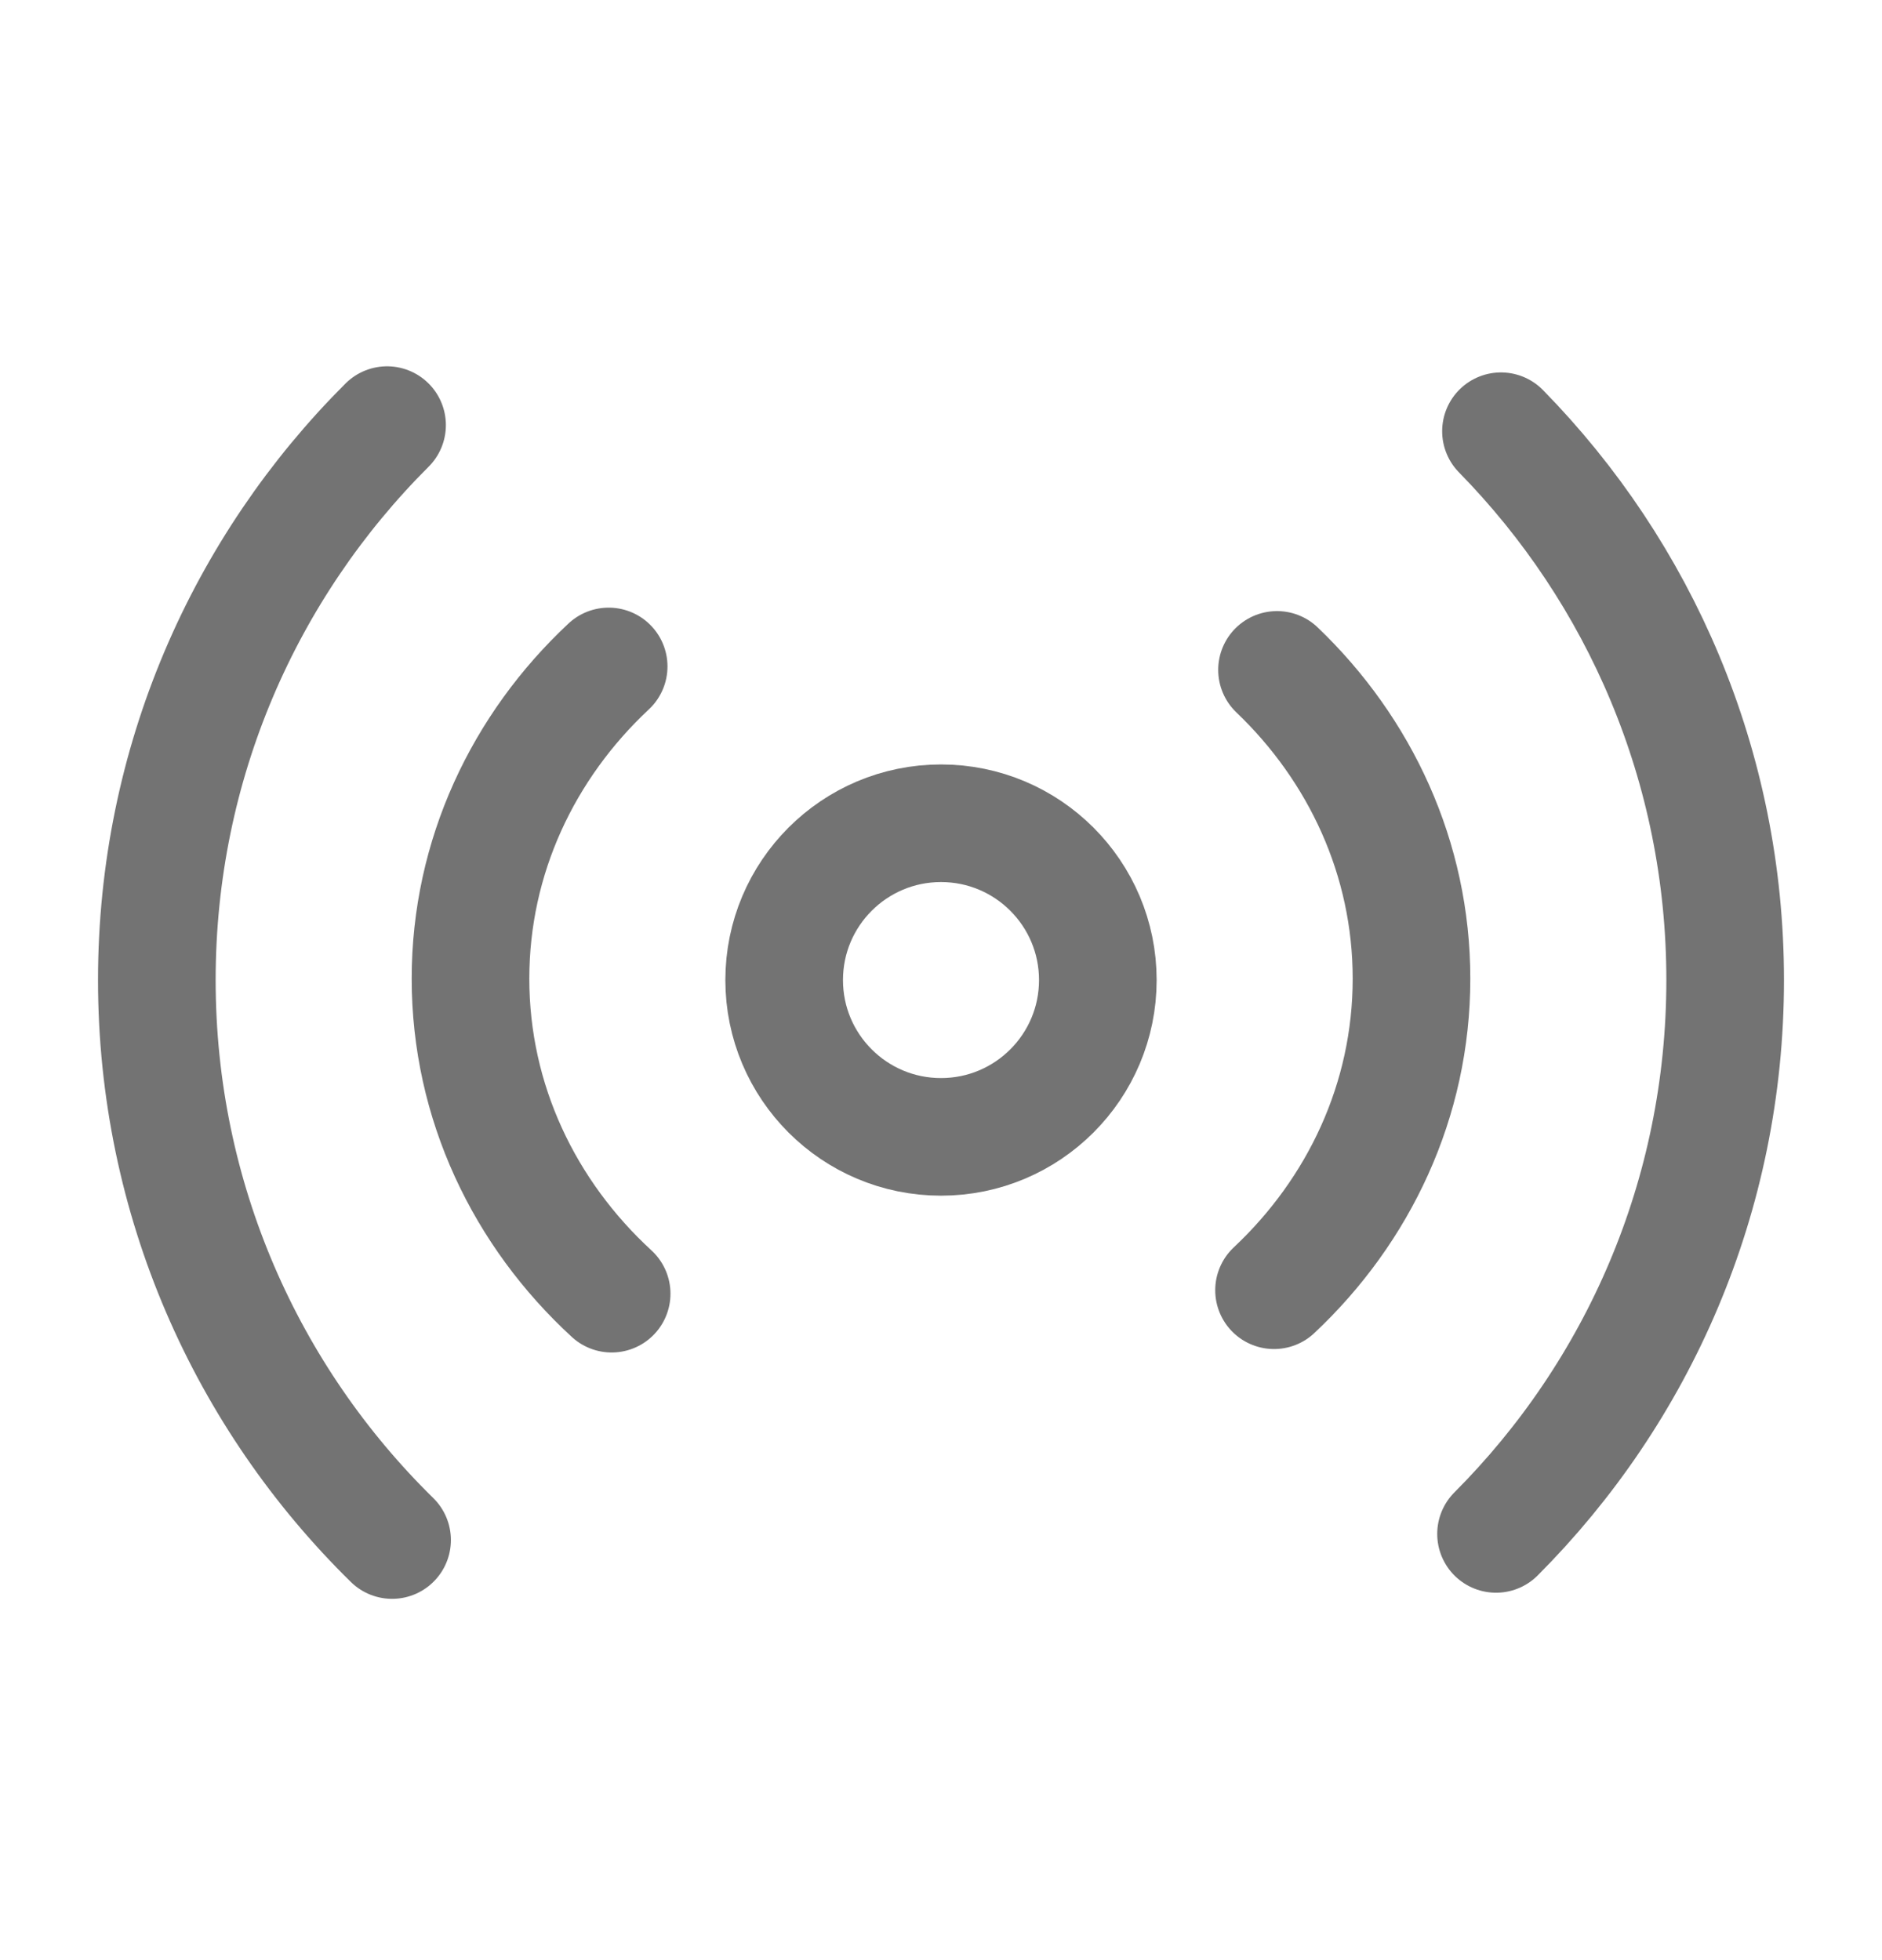
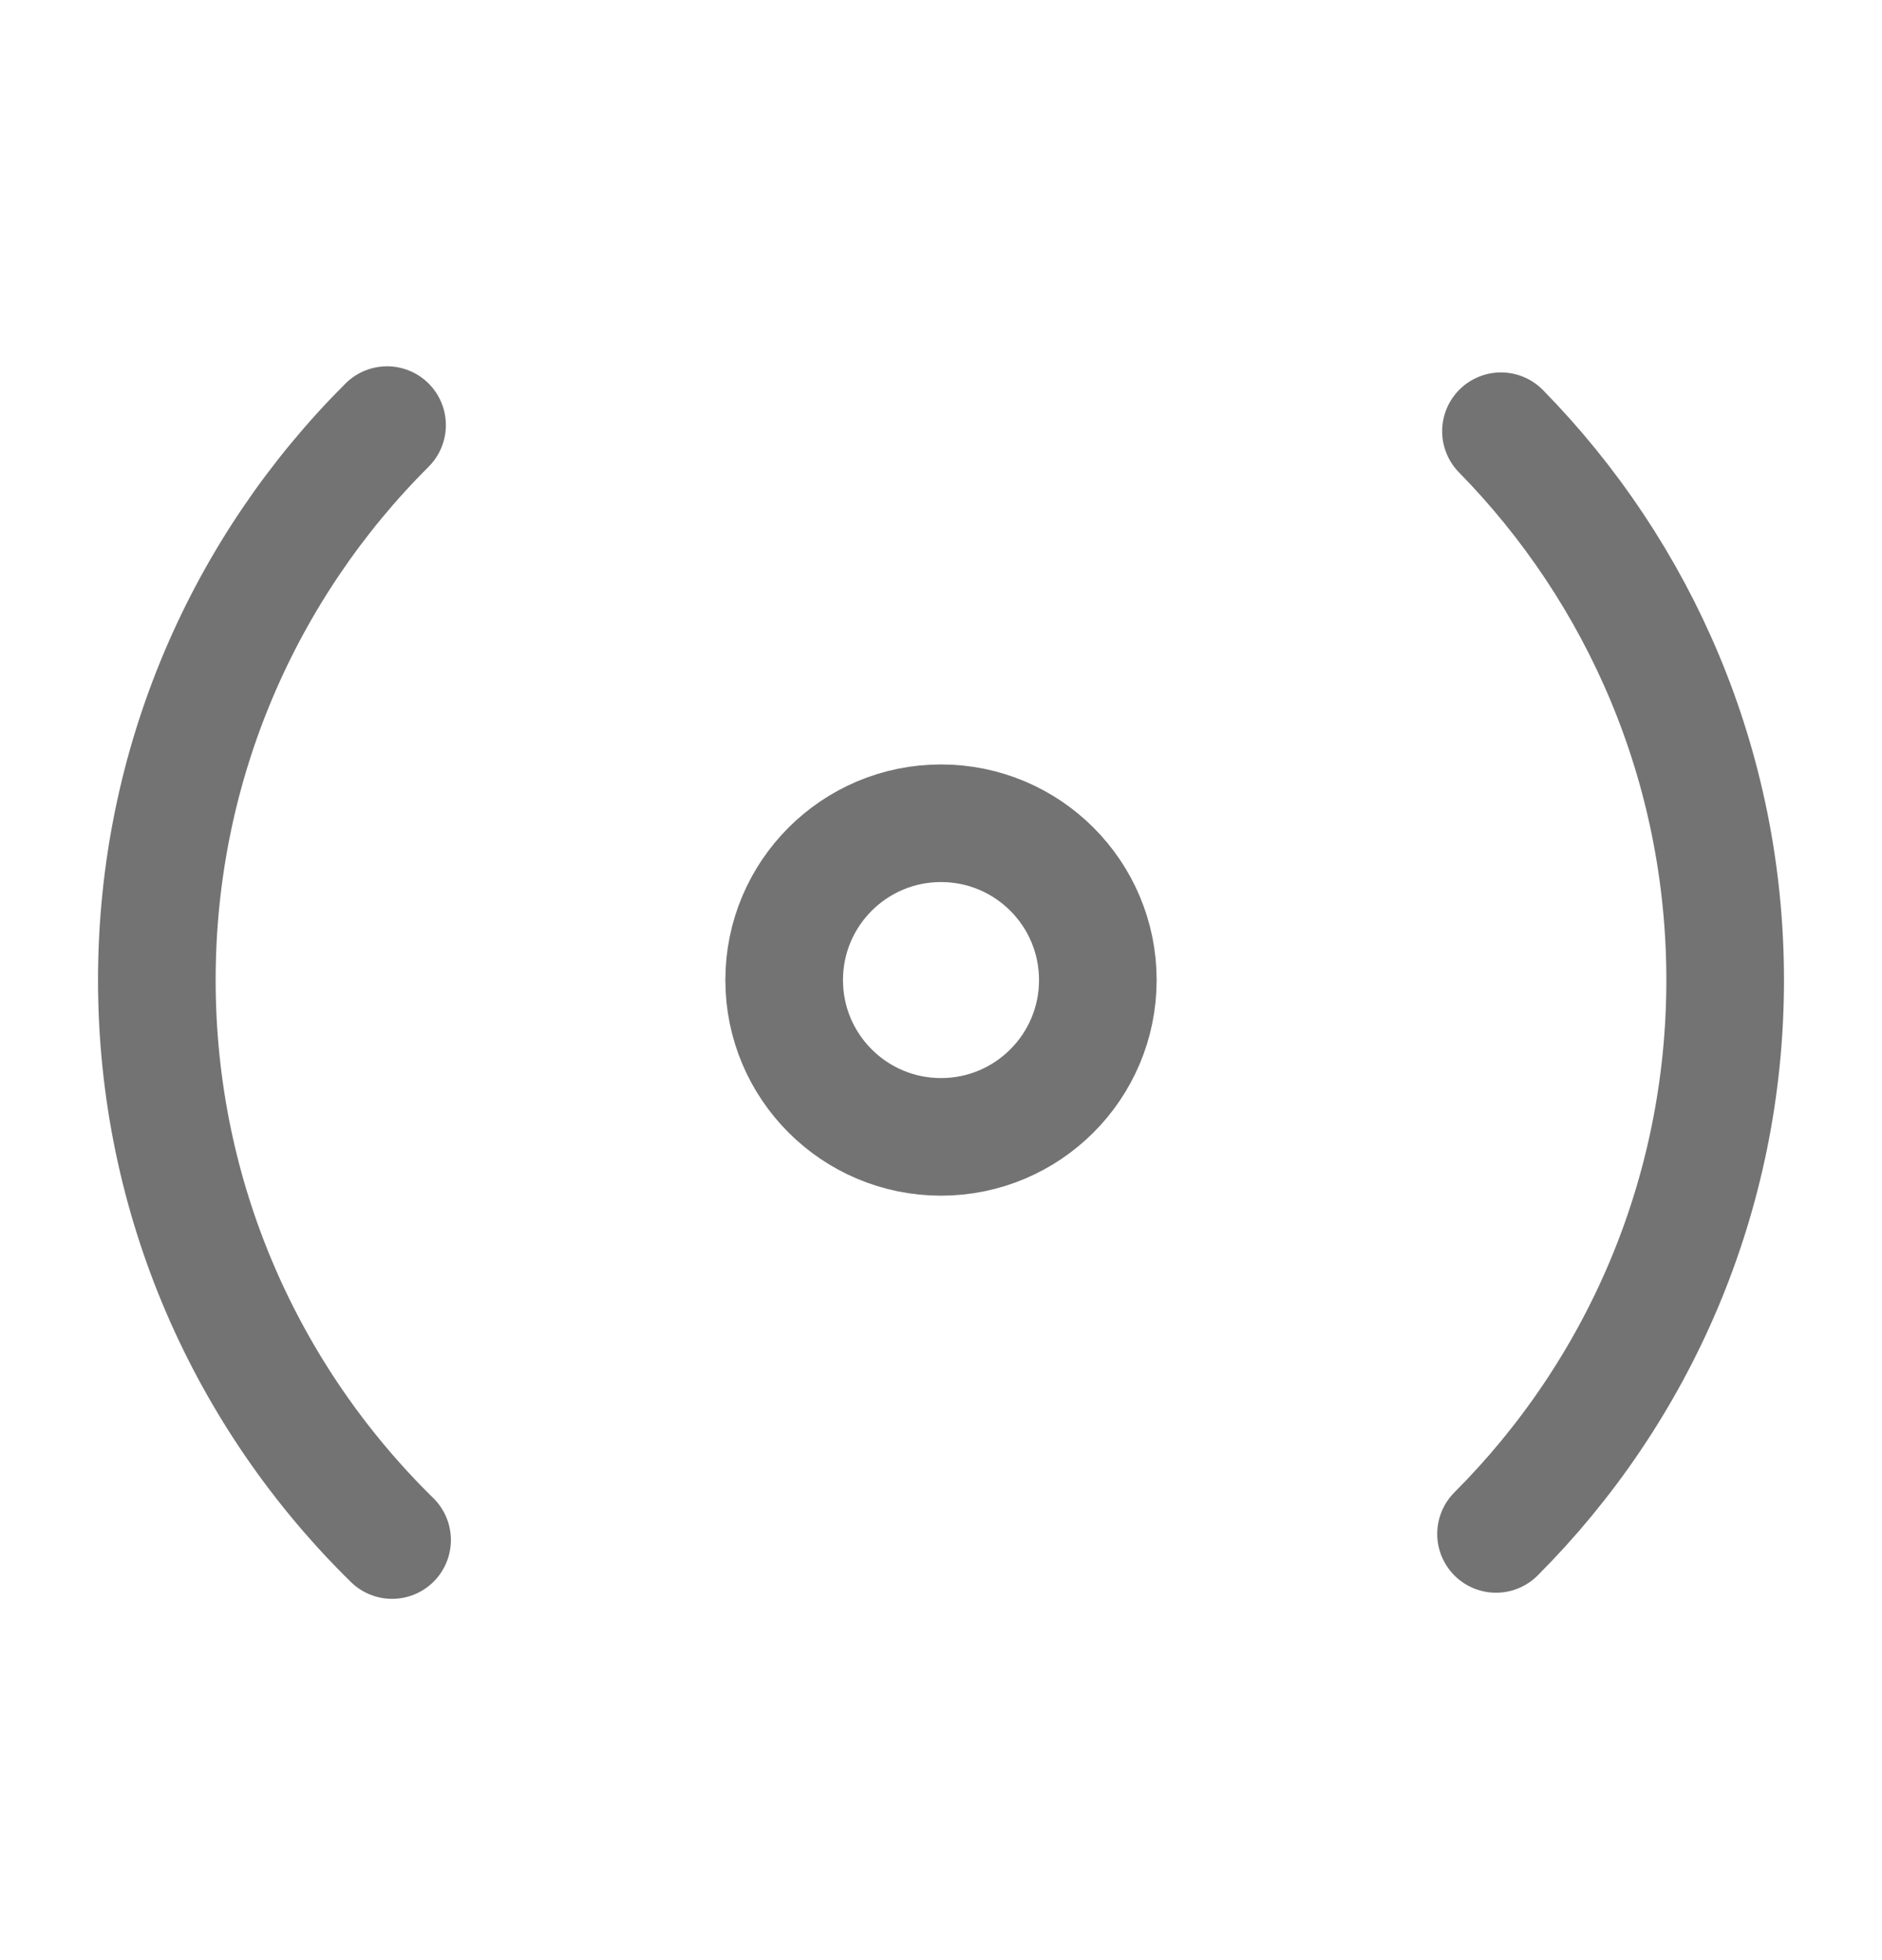
<svg xmlns="http://www.w3.org/2000/svg" width="24" height="25" viewBox="0 0 24 25" fill="none">
  <path d="M19.141 5.5C20.91 7.304 22 9.775 22 12.5C22 15.258 20.884 17.755 19.078 19.564M5 19.642C3.149 17.826 2 15.297 2 12.5C2 9.735 3.122 7.232 4.936 5.422" stroke="#737373" stroke-width="1.5" stroke-linecap="round" stroke-linejoin="round" />
-   <path d="M16.285 8.544C17.346 9.559 18 10.949 18 12.482C18 14.034 17.33 15.439 16.247 16.456M7.8 16.5C6.689 15.479 6 14.056 6 12.482C6 10.927 6.673 9.518 7.762 8.5" stroke="#737373" stroke-width="1.5" stroke-linecap="round" stroke-linejoin="round" />
  <circle cx="12" cy="12.5" r="2" stroke="#737373" stroke-width="1.5" />
</svg>